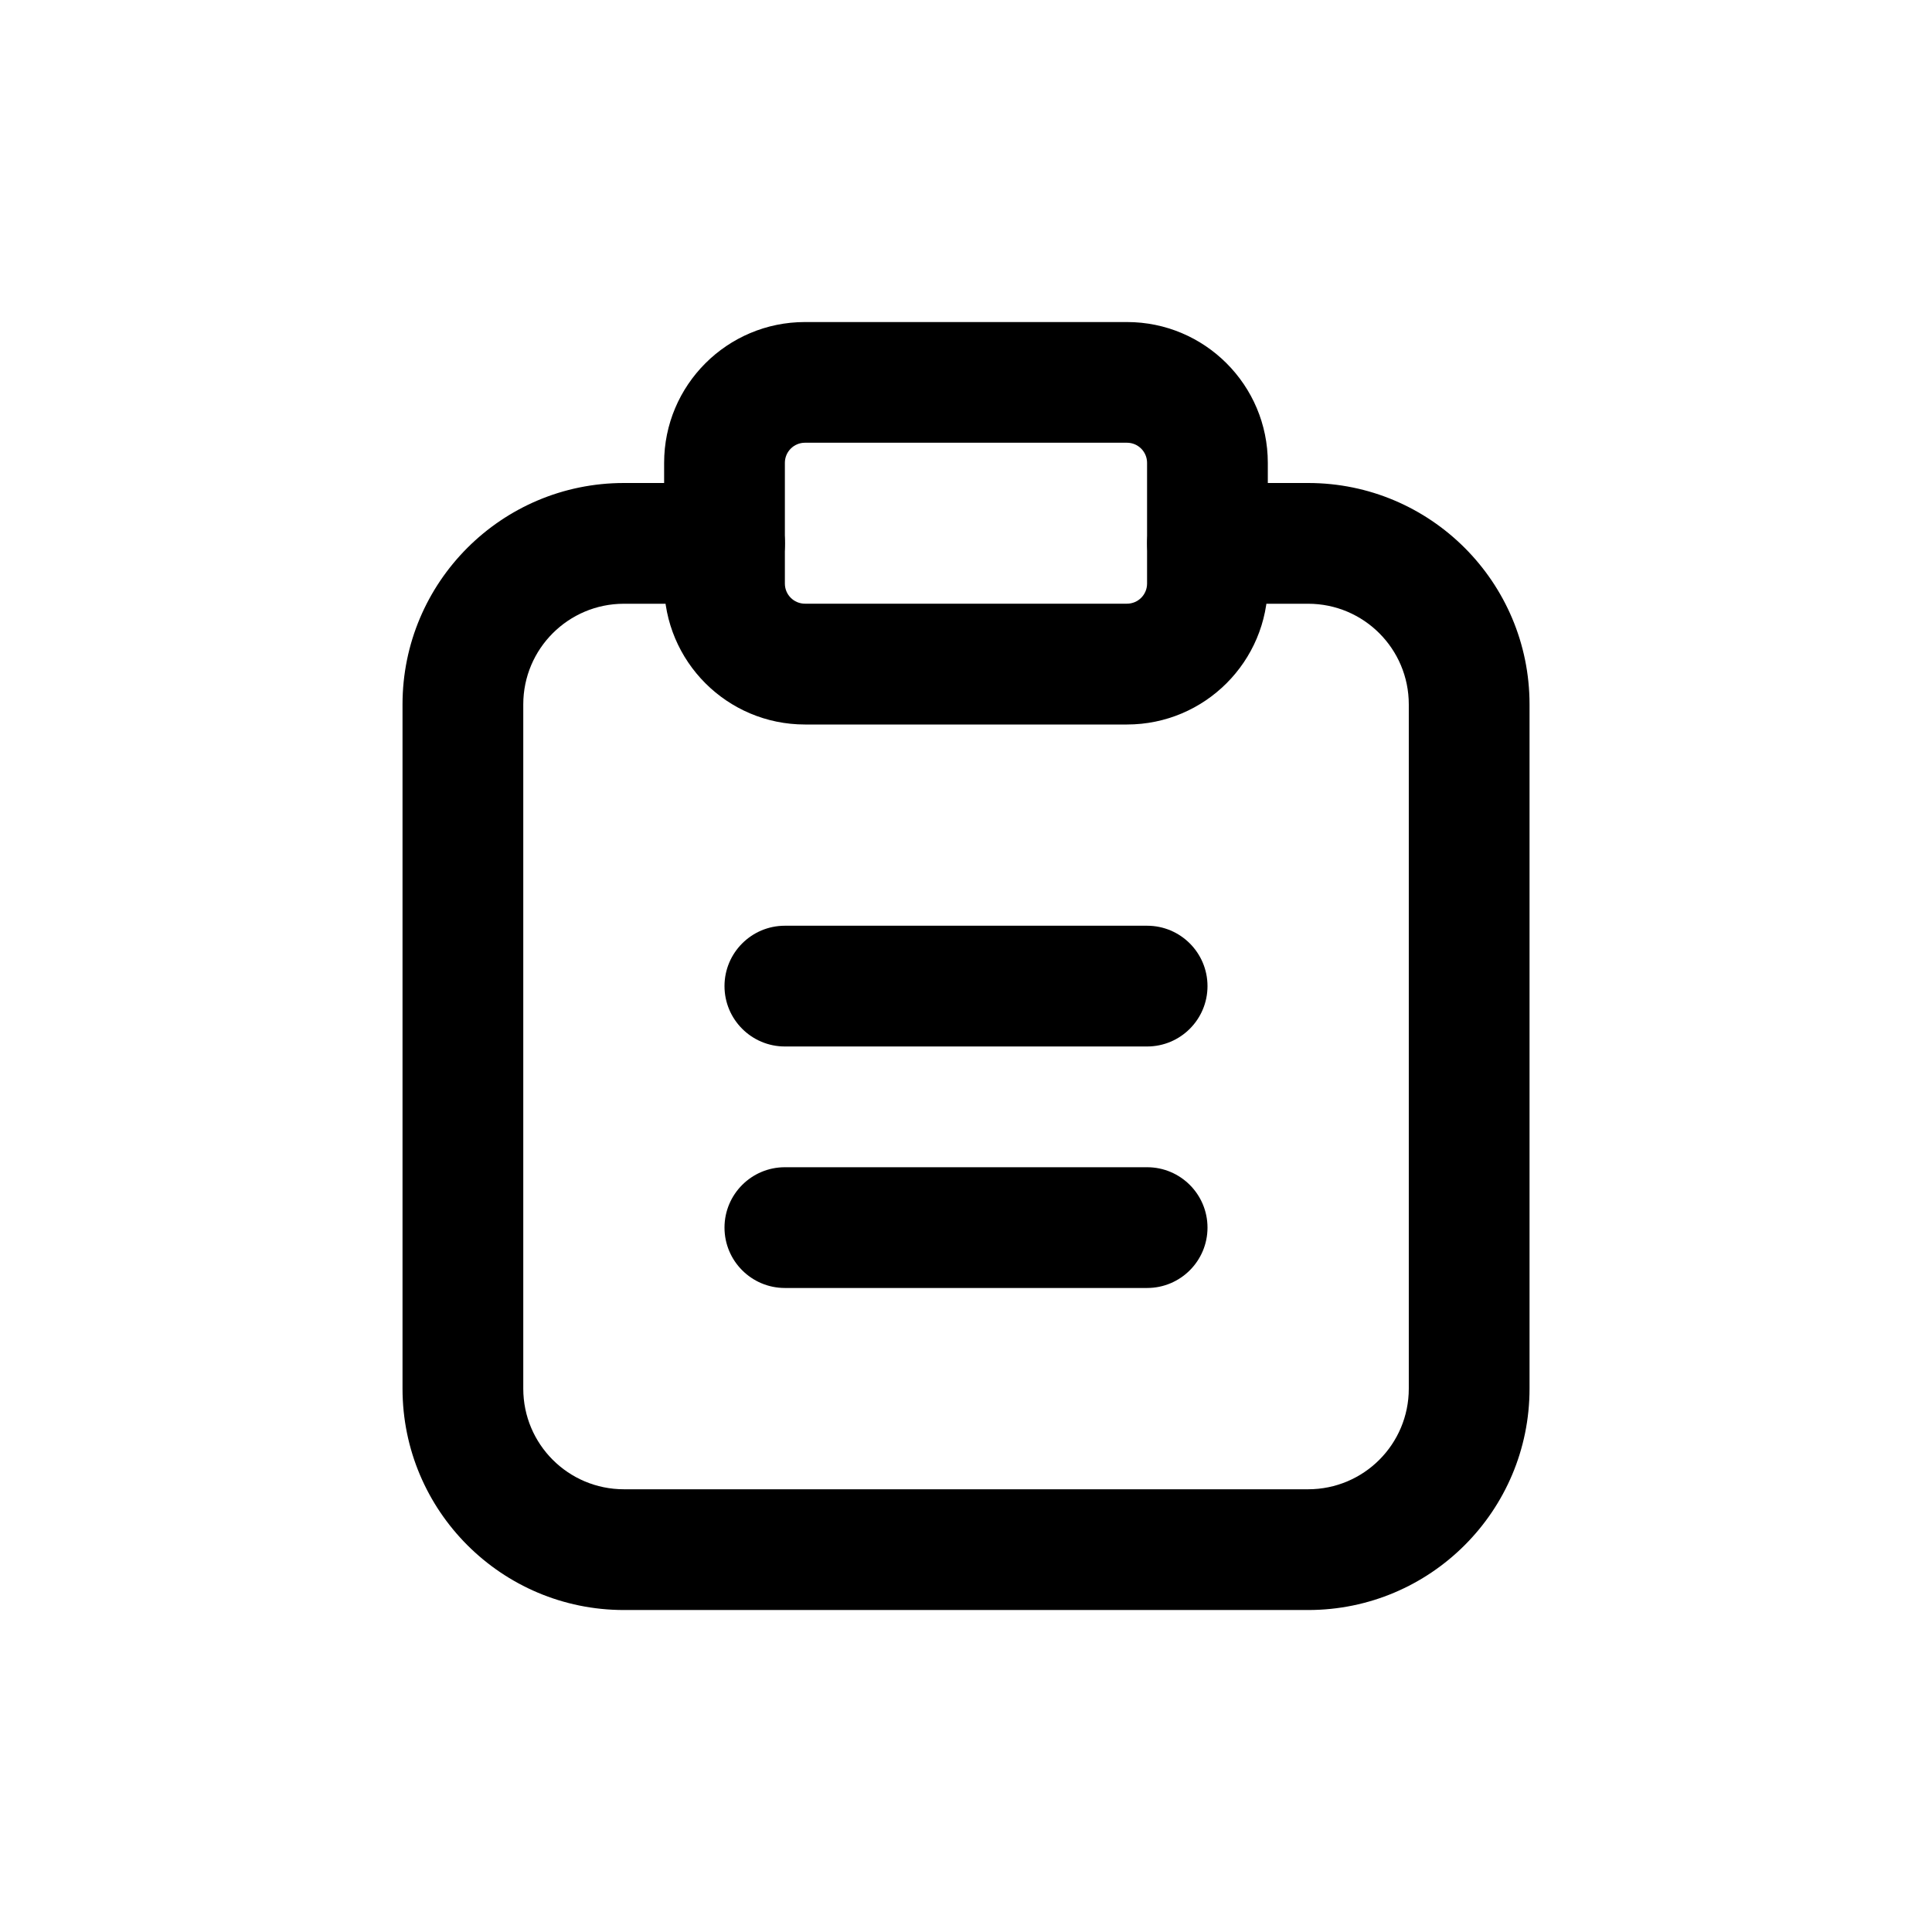
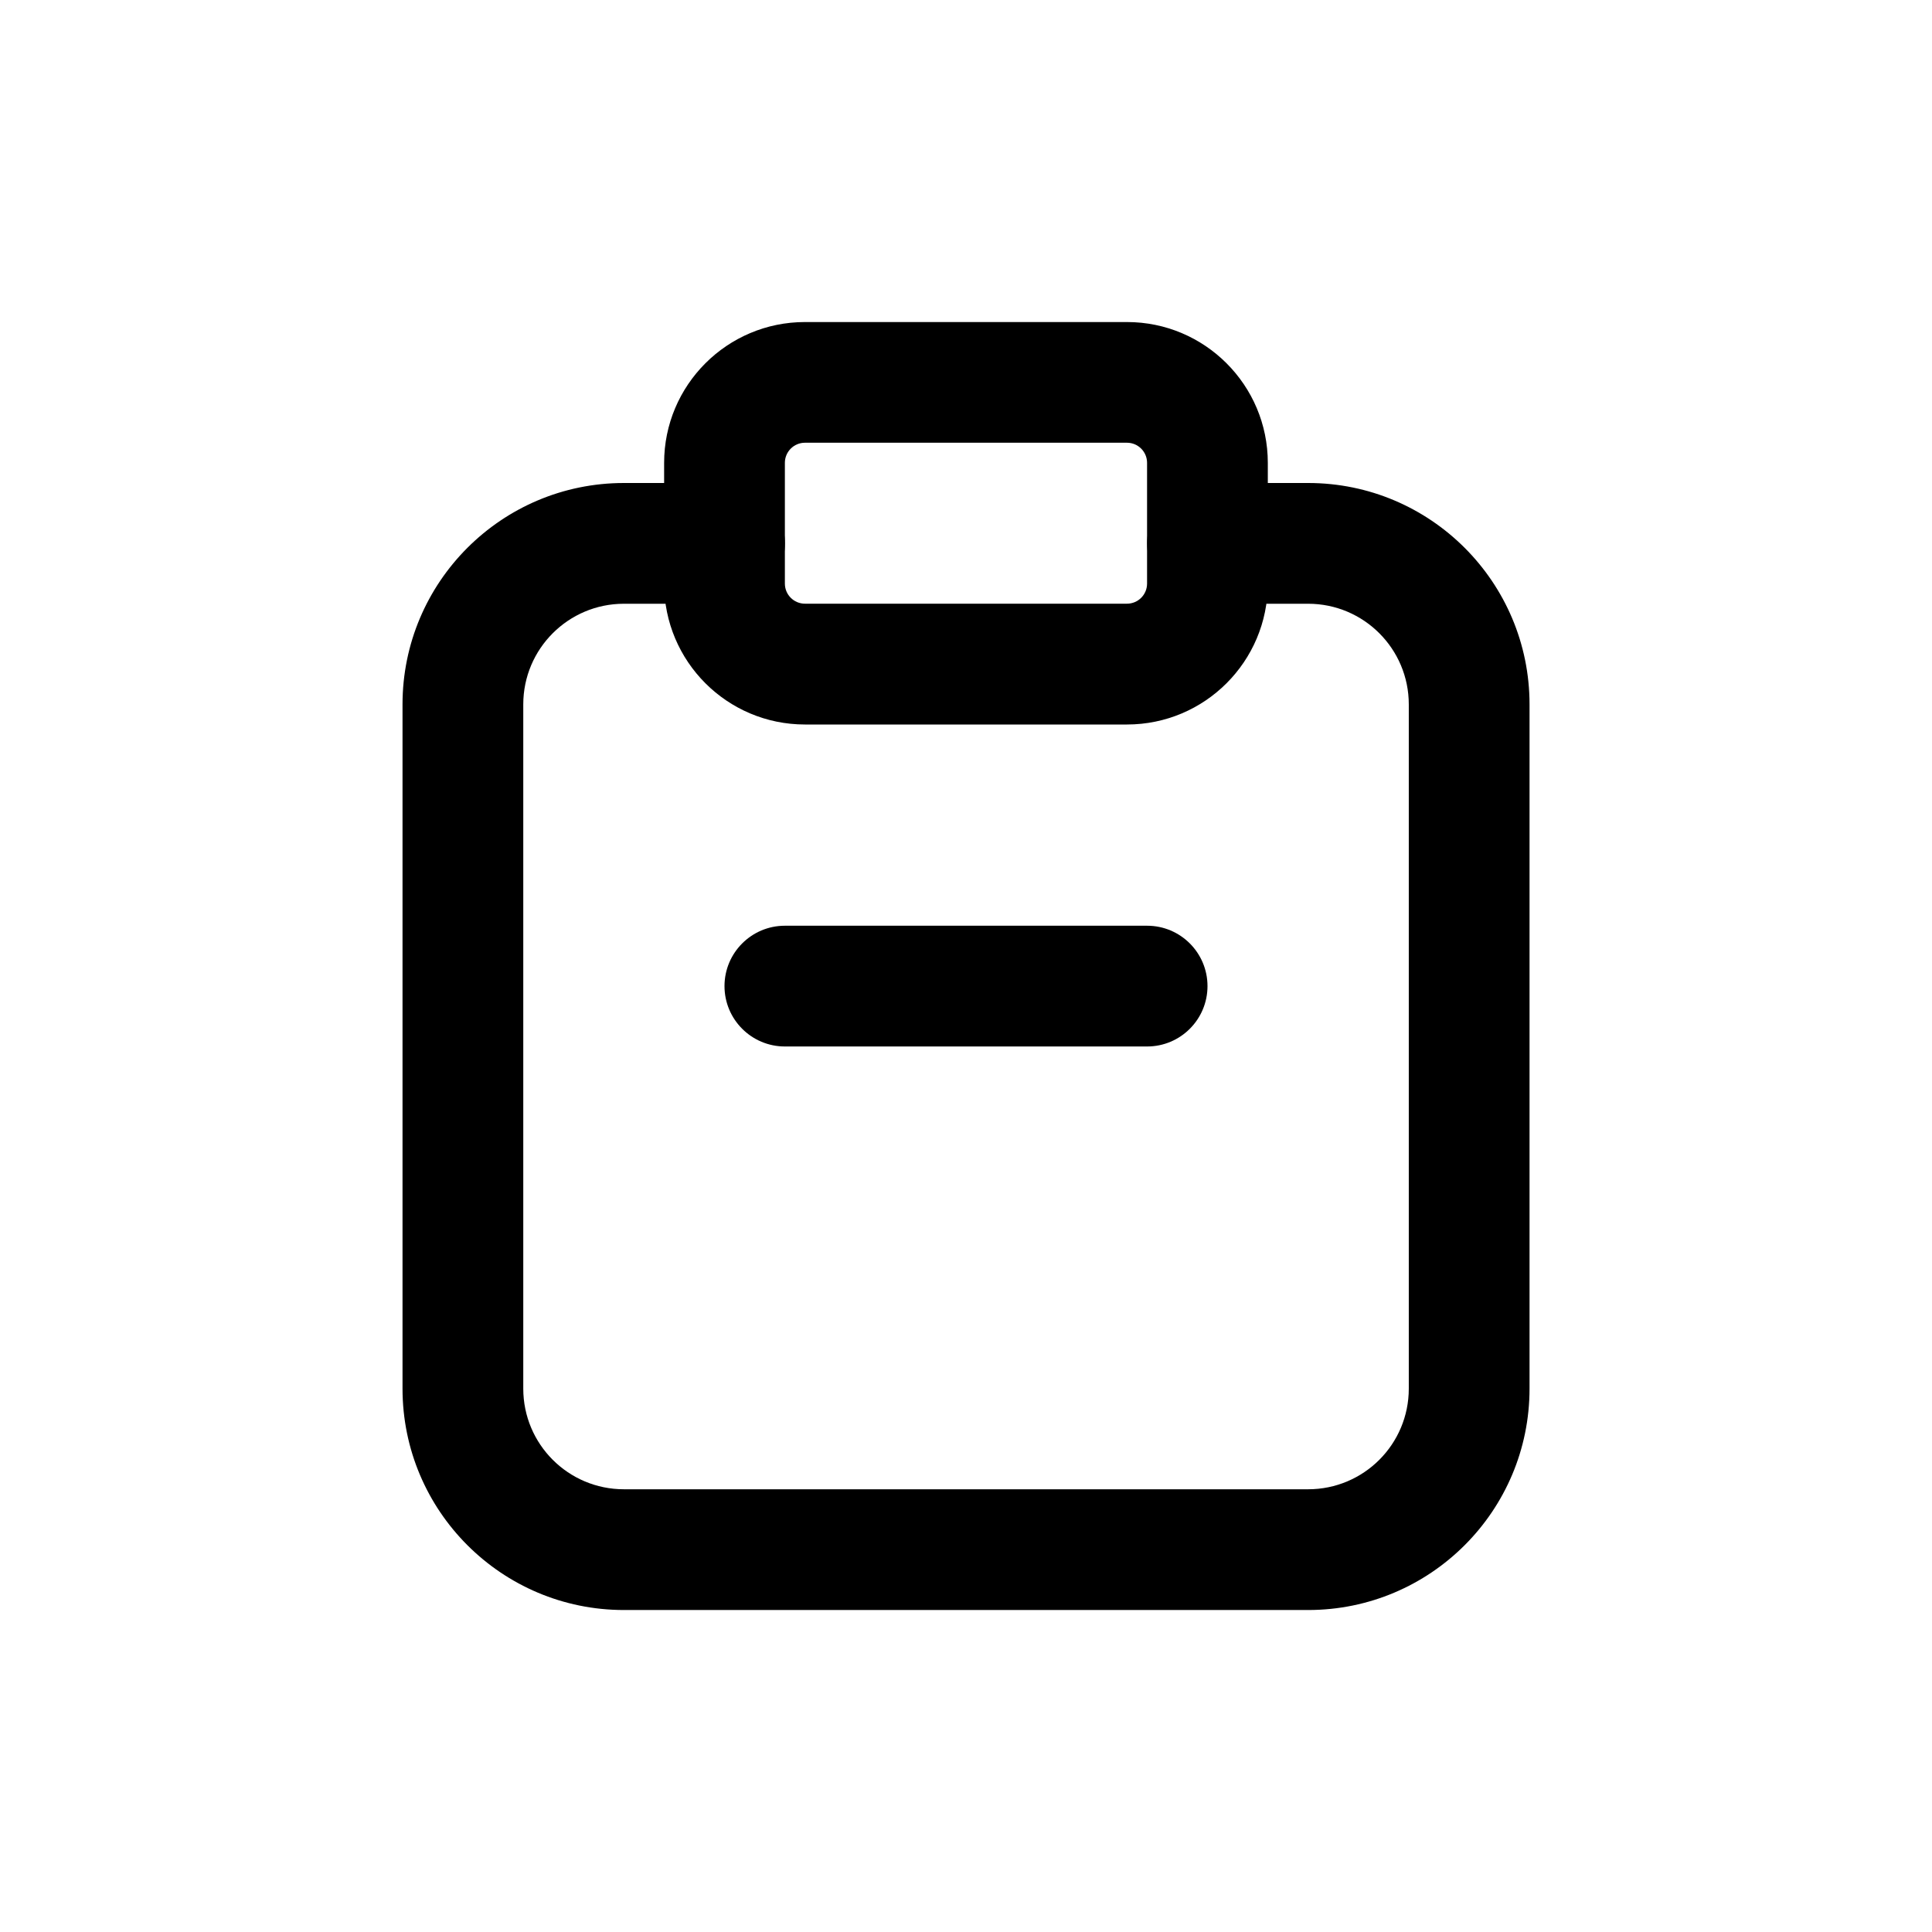
<svg xmlns="http://www.w3.org/2000/svg" version="1.1" width="24" height="24" viewBox="0 0 32 32">
  <title>test</title>
  <path d="M6.667 11.667c0-2.025 1.642-3.667 3.667-3.667h1.667c0.552 0 1 0.448 1 1s-0.448 1-1 1h-1.667c-0.92 0-1.667 0.746-1.667 1.667v11.333c0 0.921 0.746 1.667 1.667 1.667h11.333c0.921 0 1.667-0.746 1.667-1.667v-11.333c0-0.92-0.746-1.667-1.667-1.667h-1.667c-0.552 0-1-0.448-1-1s0.448-1 1-1h1.667c2.025 0 3.667 1.642 3.667 3.667v11.333c0 2.025-1.642 3.667-3.667 3.667h-11.333c-2.025 0-3.667-1.642-3.667-3.667v-11.333z" />
  <path d="M13.333 7.333c-0.184 0-0.333 0.149-0.333 0.333v2c0 0.184 0.149 0.333 0.333 0.333h5.333c0.184 0 0.333-0.149 0.333-0.333v-2c0-0.184-0.149-0.333-0.333-0.333h-5.333zM11 7.667c0-1.289 1.045-2.333 2.333-2.333h5.333c1.289 0 2.333 1.045 2.333 2.333v2c0 1.289-1.045 2.333-2.333 2.333h-5.333c-1.289 0-2.333-1.045-2.333-2.333v-2z" />
  <path d="M12 16.333c0-0.552 0.448-1 1-1h6c0.552 0 1 0.448 1 1s-0.448 1-1 1h-6c-0.552 0-1-0.448-1-1z" />
-   <path d="M12 20.333c0-0.552 0.448-1 1-1h6c0.552 0 1 0.448 1 1s-0.448 1-1 1h-6c-0.552 0-1-0.448-1-1z" />
</svg>